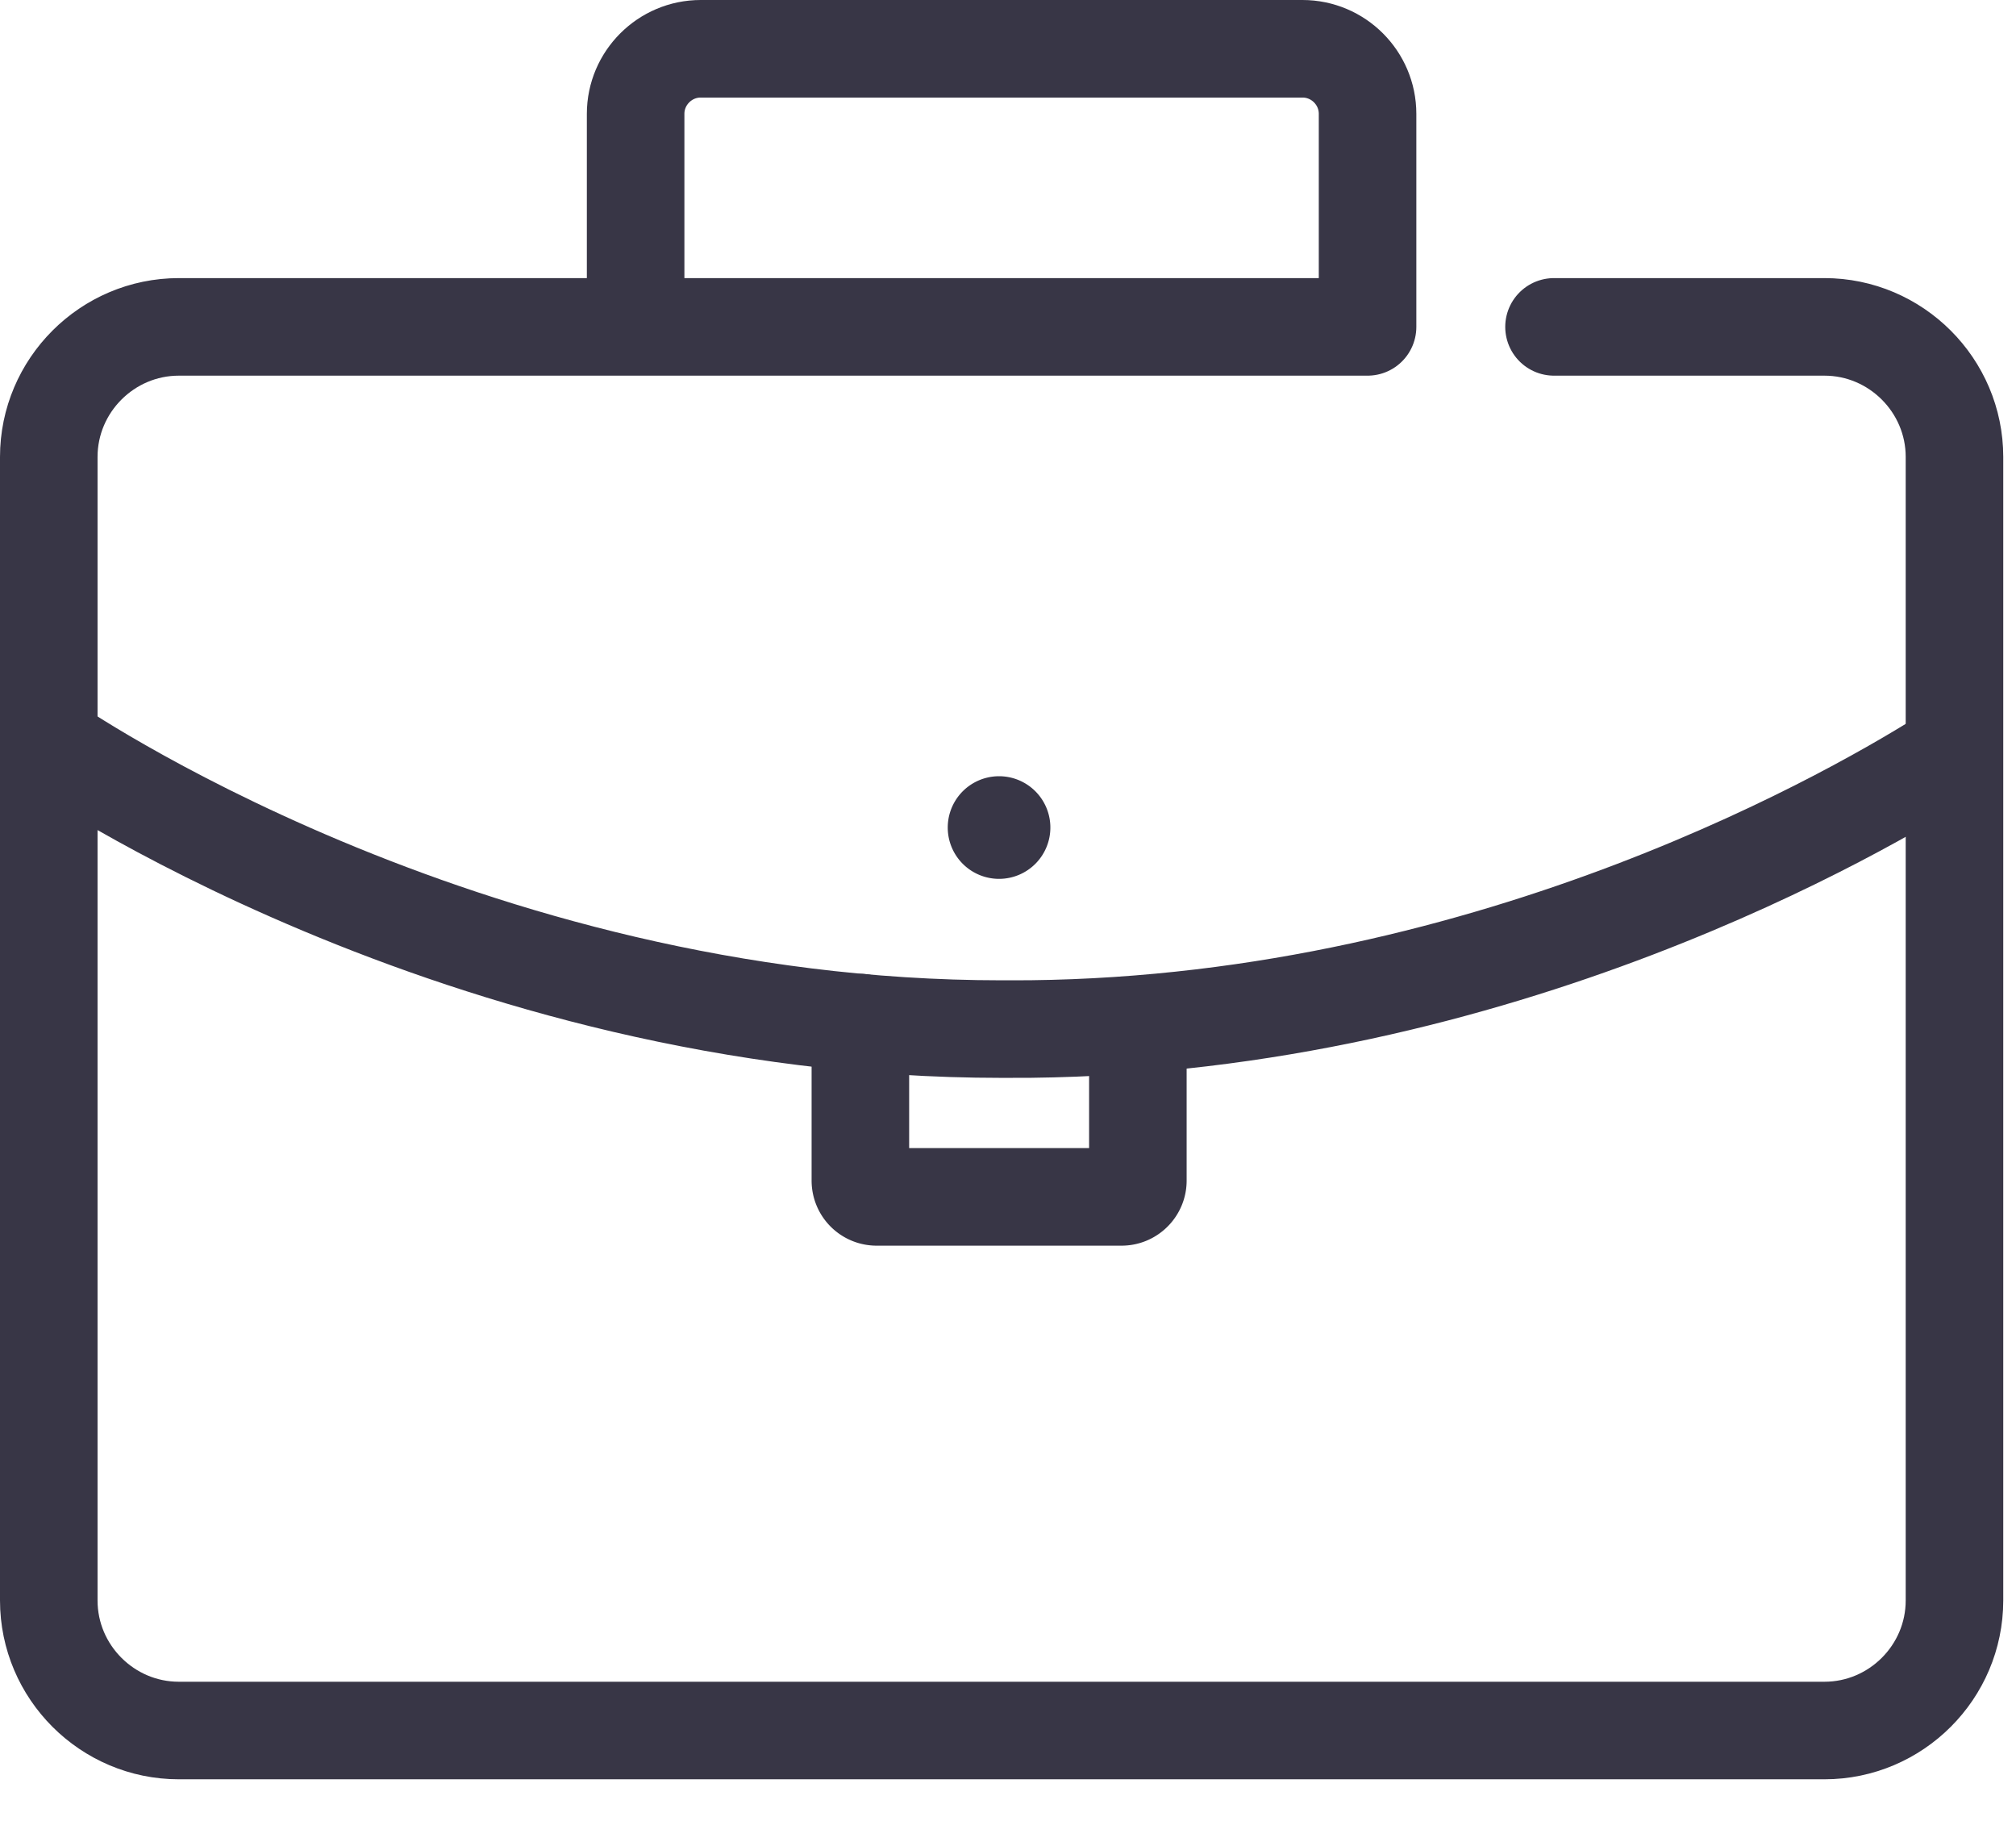
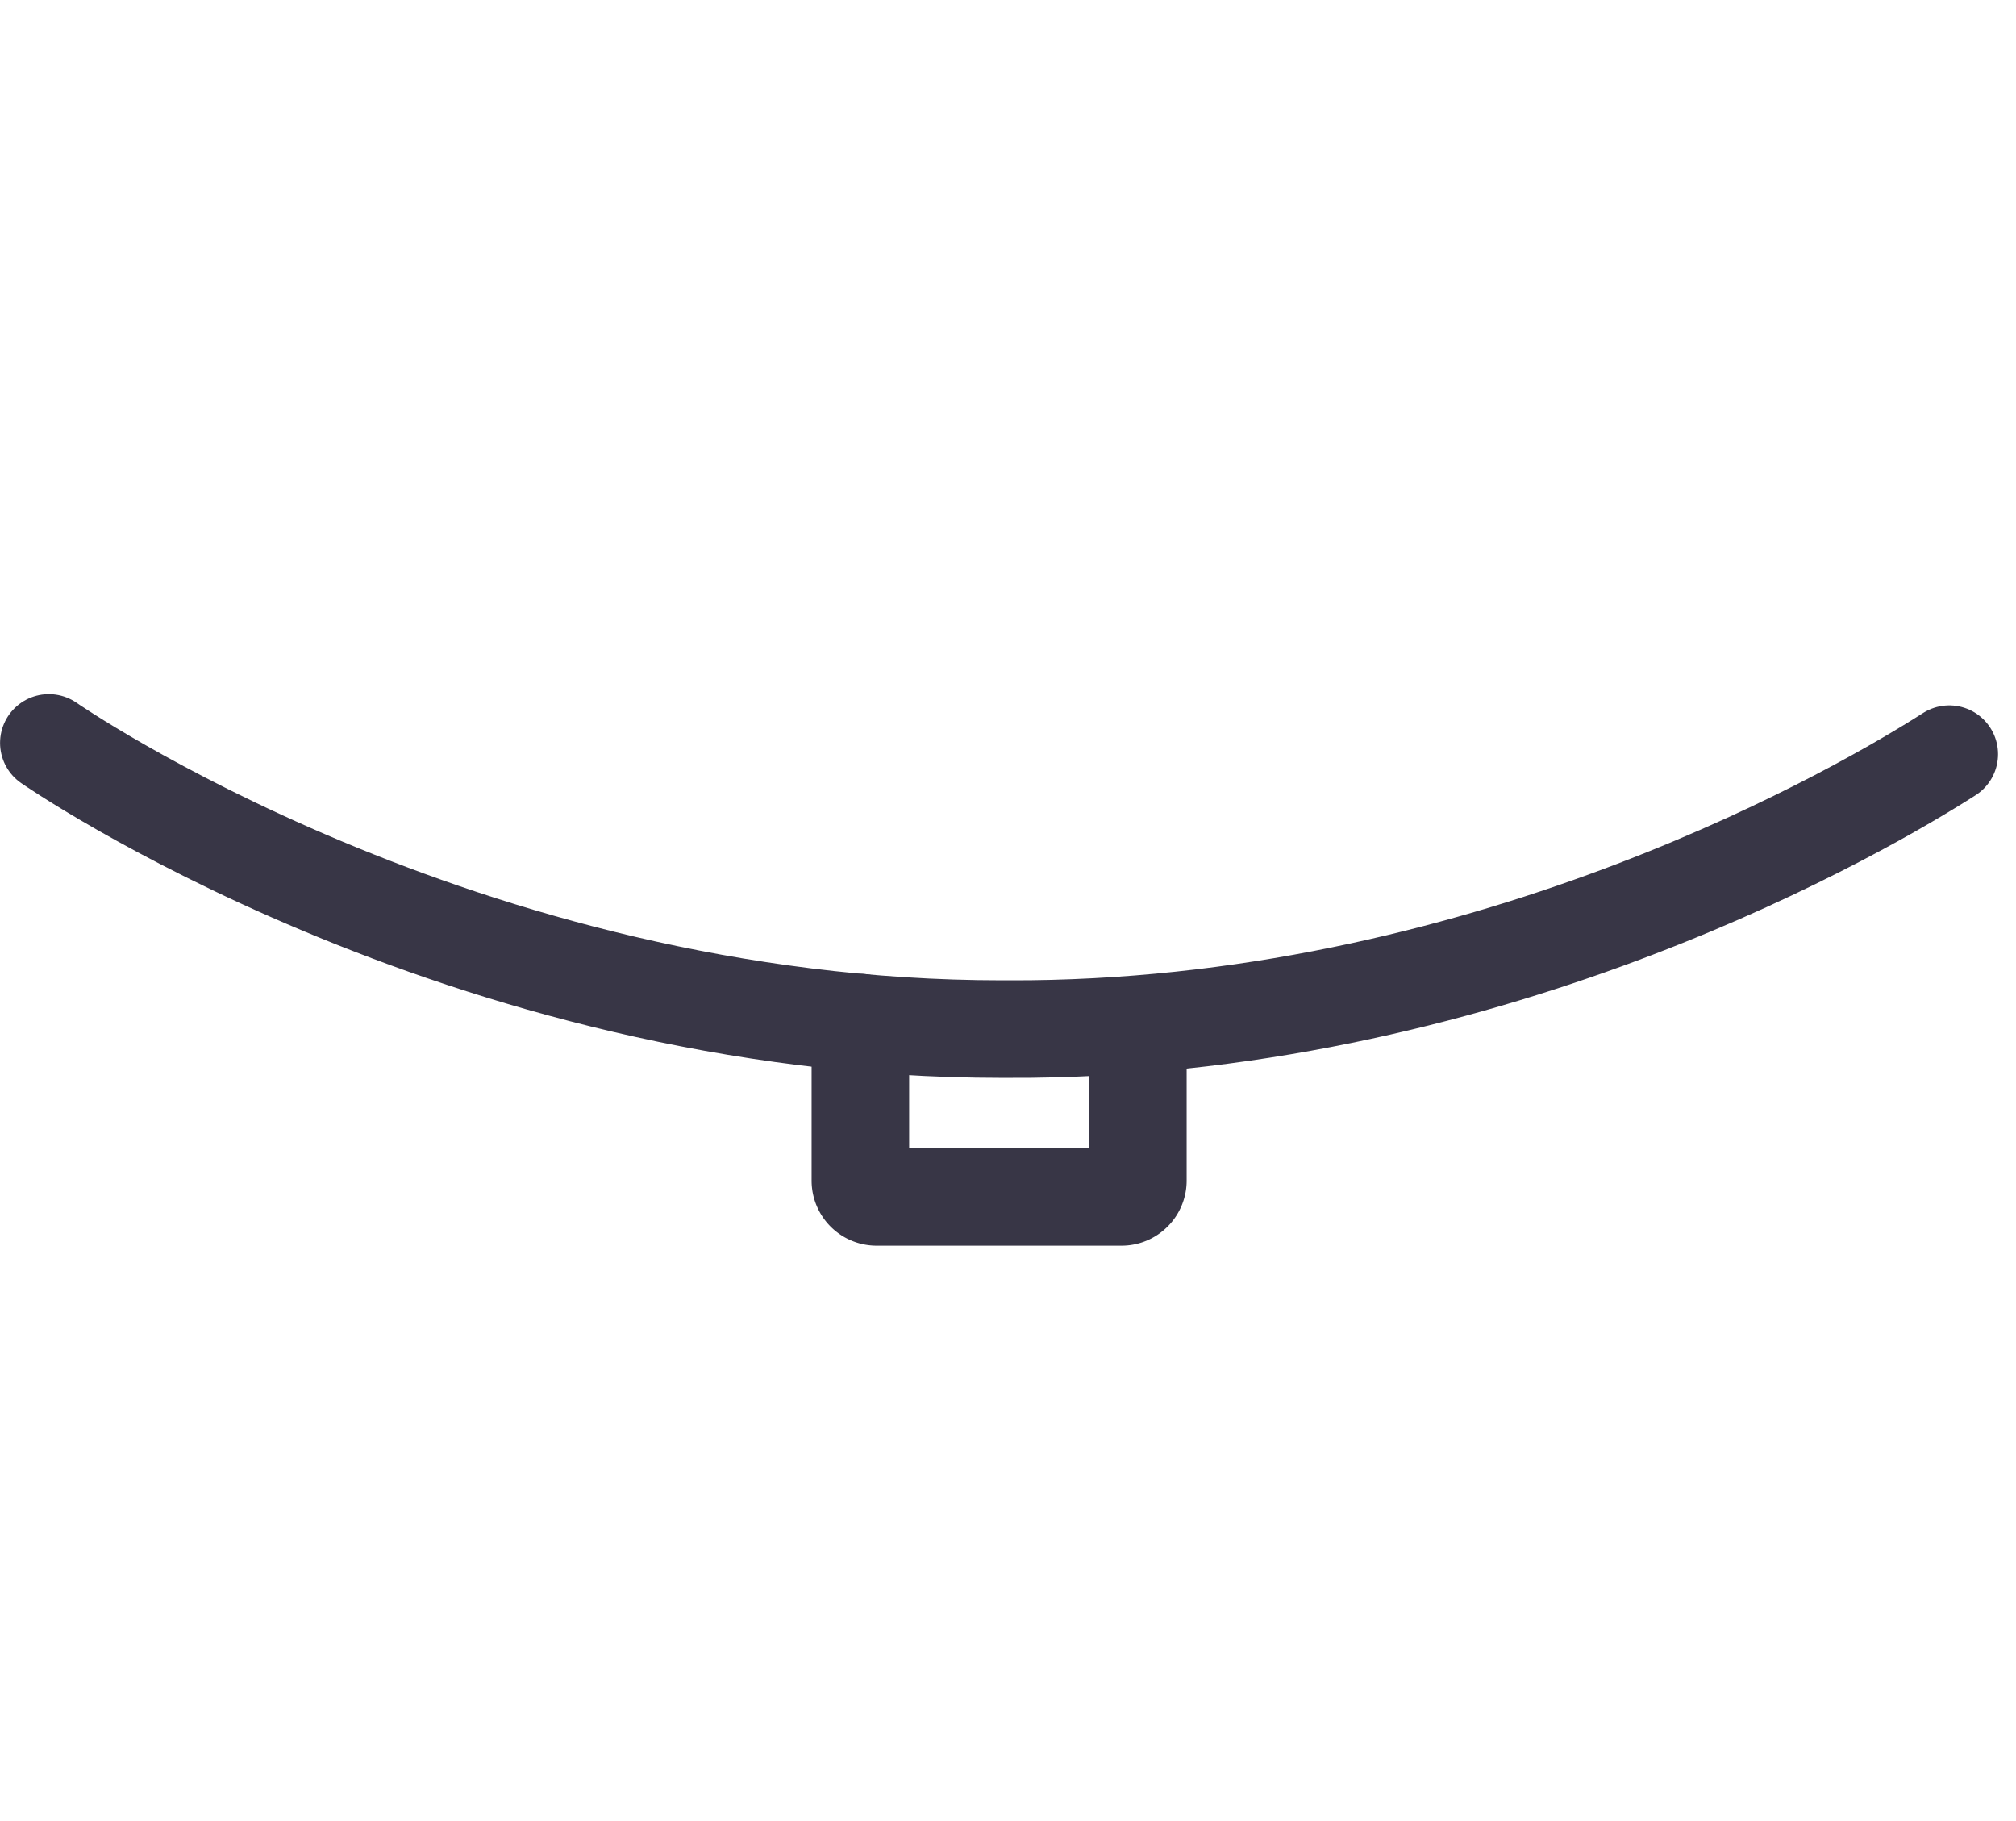
<svg xmlns="http://www.w3.org/2000/svg" width="31" height="28" viewBox="0 0 31 28">
  <g fill="none" fill-rule="evenodd">
-     <path d="M9.774 4.579V1.75c0-.55.45-1 1-1h9.255c.551 0 1 .45 1 1v3.276H2.75c-1.1 0-2 .9-2 2v17.582c0 1.101.9 2 2 2h25.304c1.1 0 2-.899 2-2V7.026c0-1.1-.9-2-2-2h-4.158" stroke="#383646" stroke-width="1.5" stroke-linecap="round" stroke-linejoin="round" />
    <path d="M17.497 15.823v2.33c0 .137-.113.25-.25.25H13.48a.25.25 0 0 1-.25-.25v-2.43" stroke="#383646" stroke-width="1.5" stroke-linecap="round" stroke-linejoin="round" />
    <path d="M29.974 11.596c-1.263.807-6.921 4.146-14.128 4.226l-.442.001c-8.327 0-14.653-4.4-14.653-4.4" stroke="#383646" stroke-width="1.5" stroke-linecap="round" stroke-linejoin="round" />
-     <path d="M16.151 12.696a.789.789 0 1 1-1.577 0 .789.789 0 0 1 1.577 0" fill="#383646" />
  </g>
</svg>